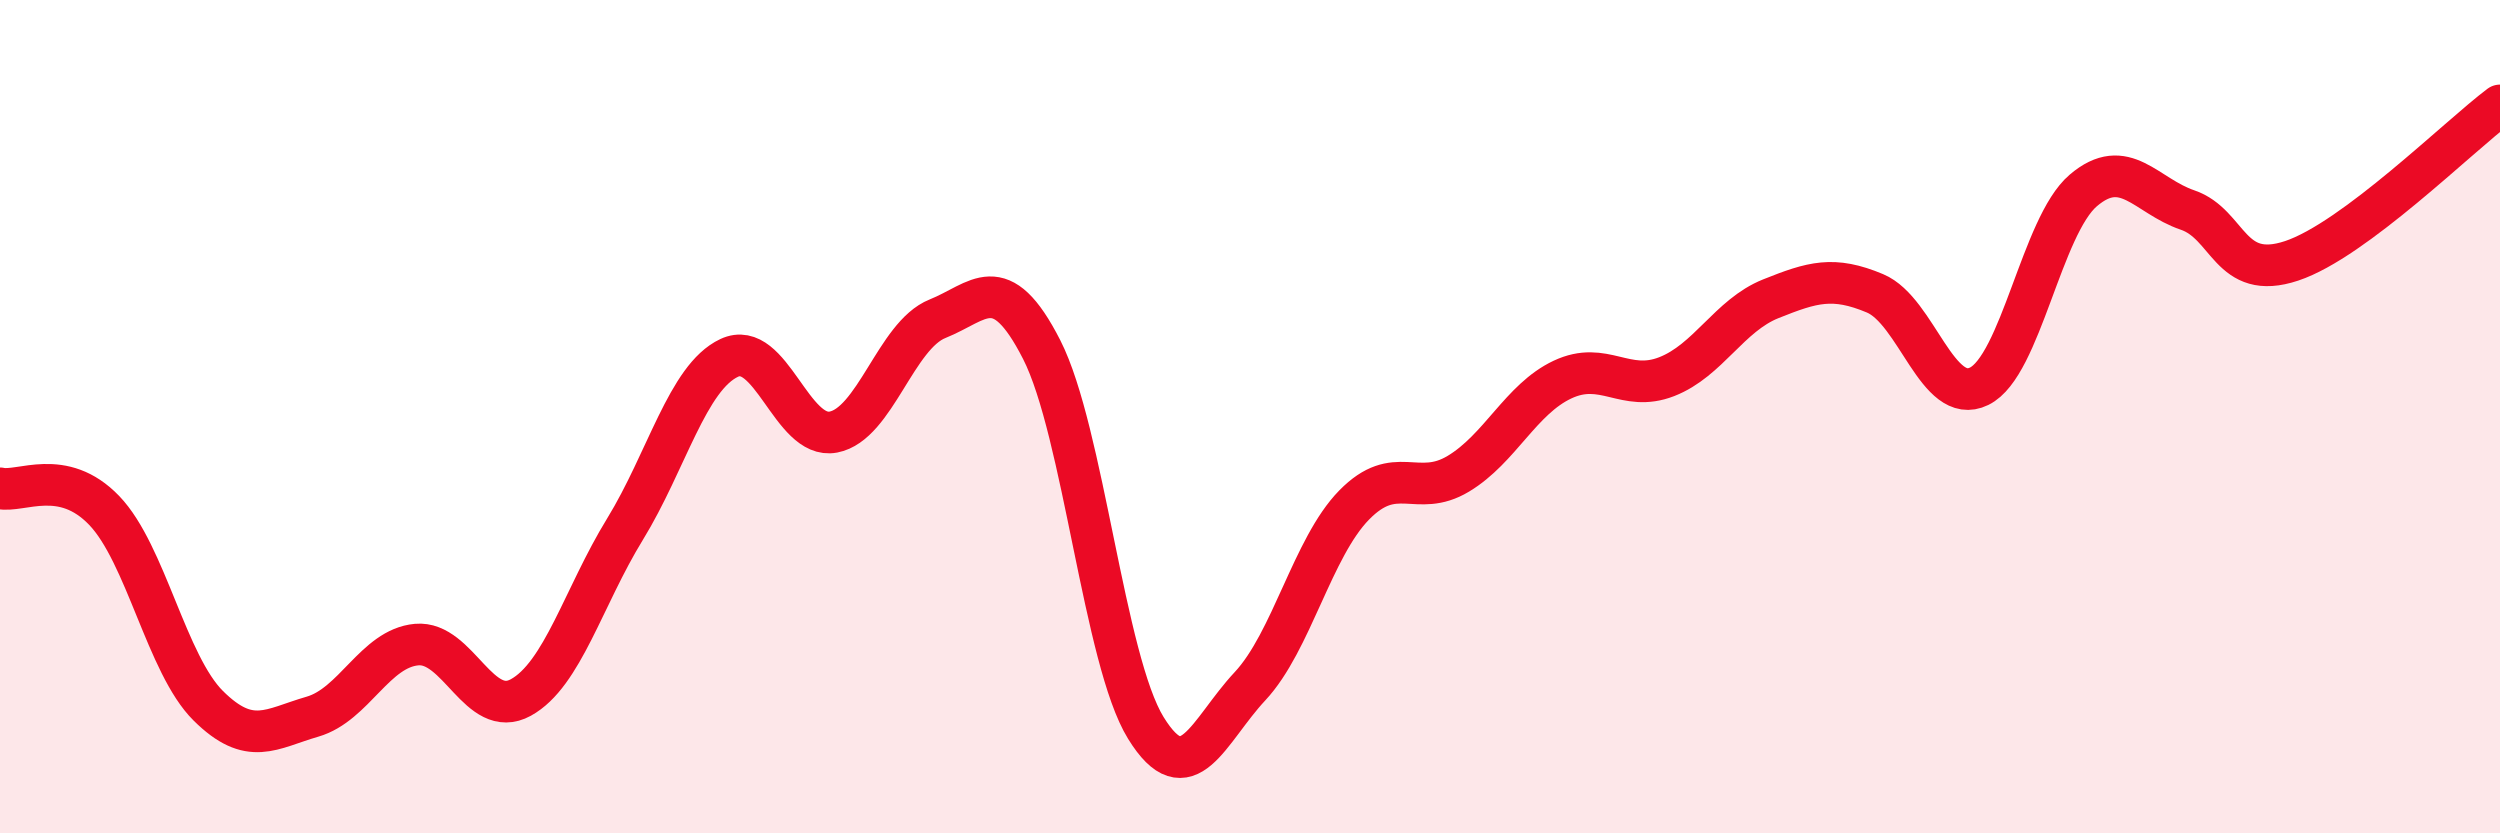
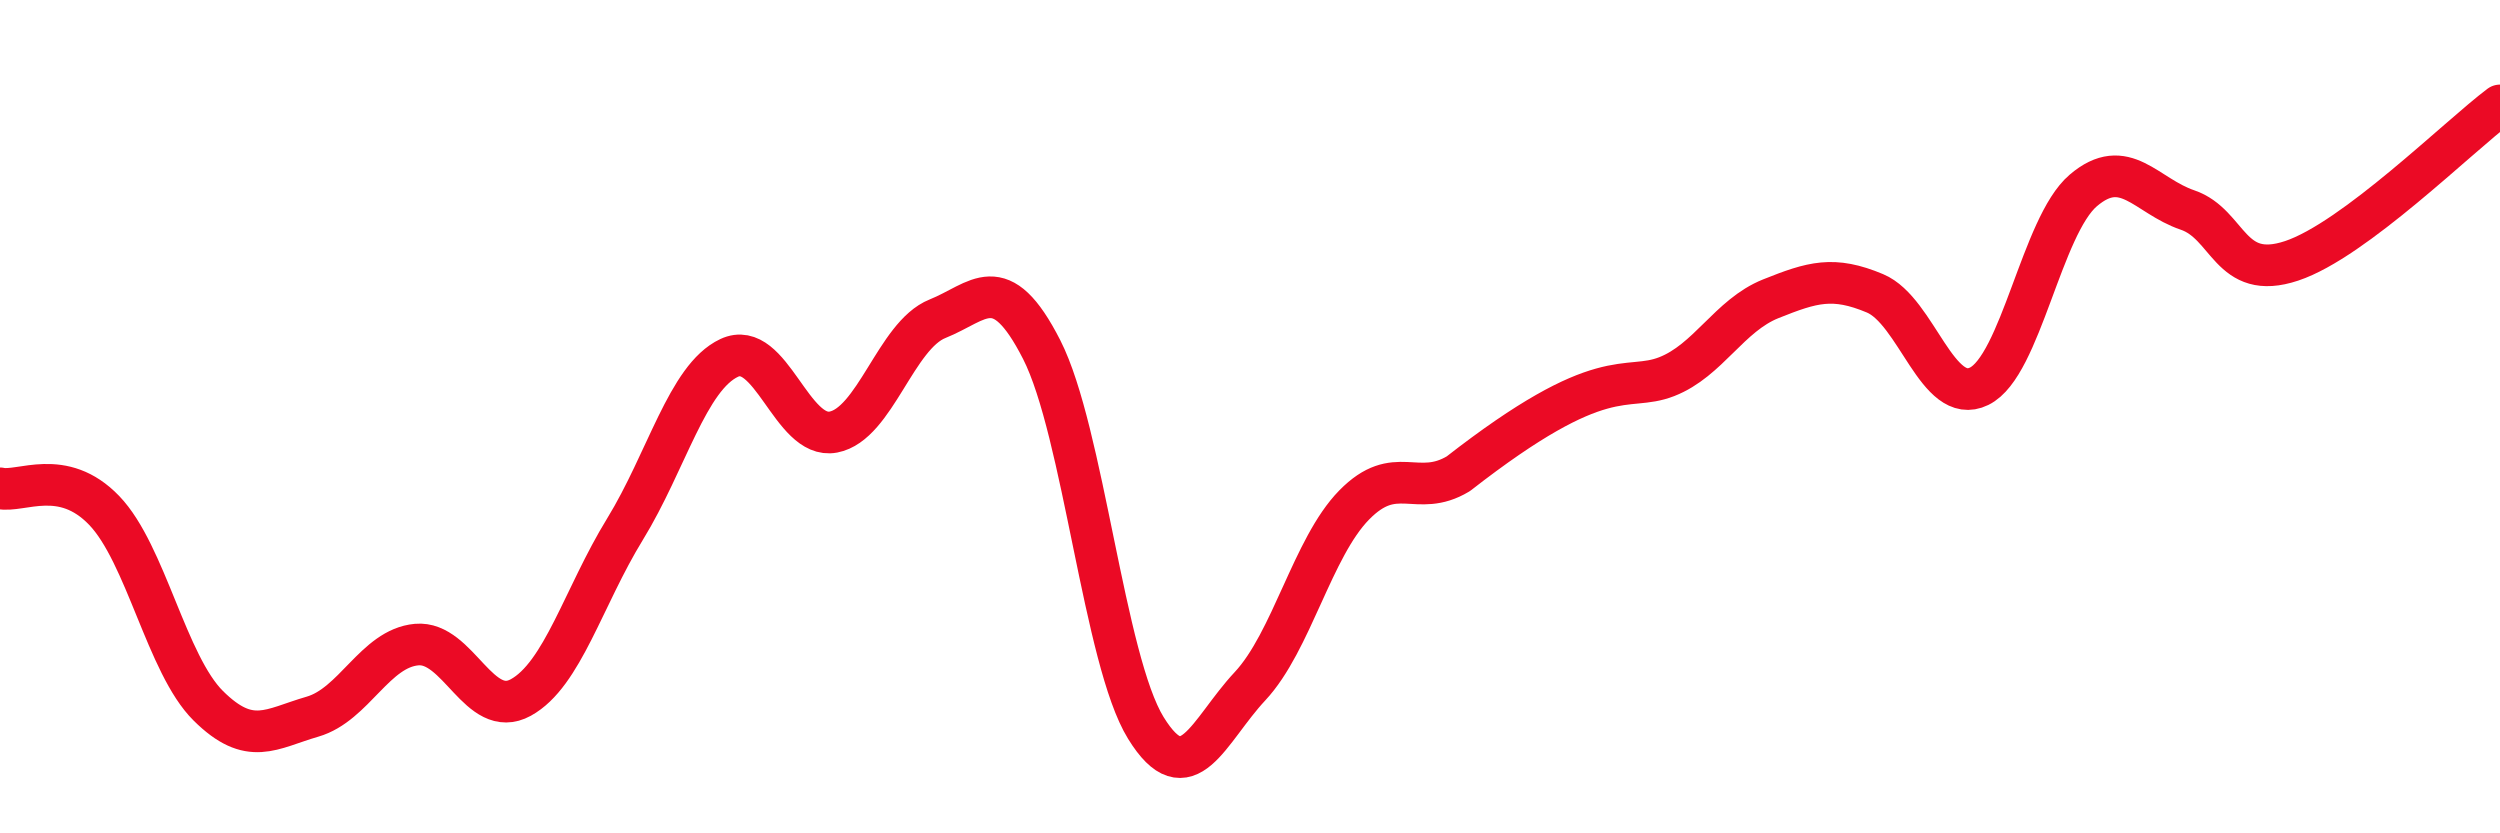
<svg xmlns="http://www.w3.org/2000/svg" width="60" height="20" viewBox="0 0 60 20">
-   <path d="M 0,11.72 C 0.5,11.83 1.5,11.21 2.5,12.25 C 3.5,13.29 4,15.95 5,16.94 C 6,17.93 6.5,17.49 7.5,17.2 C 8.5,16.91 9,15.56 10,15.47 C 11,15.38 11.5,17.29 12.5,16.74 C 13.5,16.19 14,14.33 15,12.7 C 16,11.07 16.5,9.06 17.5,8.59 C 18.5,8.12 19,10.56 20,10.37 C 21,10.18 21.5,8.05 22.5,7.65 C 23.5,7.25 24,6.43 25,8.39 C 26,10.35 26.5,15.85 27.5,17.47 C 28.5,19.09 29,17.54 30,16.47 C 31,15.4 31.5,13.14 32.5,12.12 C 33.5,11.1 34,11.97 35,11.37 C 36,10.77 36.5,9.58 37.5,9.11 C 38.5,8.64 39,9.43 40,9.04 C 41,8.65 41.5,7.57 42.5,7.17 C 43.5,6.77 44,6.62 45,7.04 C 46,7.46 46.5,9.76 47.5,9.27 C 48.5,8.78 49,5.42 50,4.57 C 51,3.72 51.5,4.7 52.5,5.04 C 53.5,5.38 53.5,6.76 55,6.26 C 56.5,5.76 59,3.28 60,2.53L60 20L0 20Z" fill="#EB0A25" opacity="0.1" stroke-linecap="round" stroke-linejoin="round" />
-   <path d="M 0,11.72 C 0.5,11.83 1.5,11.21 2.5,12.25 C 3.5,13.29 4,15.95 5,16.94 C 6,17.93 6.5,17.49 7.5,17.2 C 8.5,16.91 9,15.56 10,15.47 C 11,15.38 11.5,17.29 12.5,16.74 C 13.5,16.19 14,14.33 15,12.7 C 16,11.07 16.5,9.06 17.5,8.59 C 18.5,8.12 19,10.56 20,10.37 C 21,10.18 21.5,8.05 22.5,7.65 C 23.5,7.25 24,6.43 25,8.39 C 26,10.35 26.5,15.85 27.5,17.47 C 28.5,19.09 29,17.54 30,16.47 C 31,15.4 31.5,13.14 32.5,12.12 C 33.5,11.1 34,11.97 35,11.37 C 36,10.77 36.5,9.58 37.5,9.11 C 38.5,8.64 39,9.43 40,9.04 C 41,8.65 41.5,7.57 42.5,7.17 C 43.5,6.77 44,6.62 45,7.04 C 46,7.46 46.5,9.76 47.5,9.27 C 48.5,8.78 49,5.42 50,4.57 C 51,3.72 51.5,4.7 52.5,5.04 C 53.5,5.38 53.5,6.76 55,6.26 C 56.5,5.76 59,3.28 60,2.53" stroke="#EB0A25" stroke-width="1" fill="none" stroke-linecap="round" stroke-linejoin="round" />
+   <path d="M 0,11.72 C 0.5,11.83 1.5,11.21 2.5,12.25 C 3.5,13.29 4,15.95 5,16.94 C 6,17.93 6.5,17.49 7.5,17.2 C 8.5,16.91 9,15.56 10,15.47 C 11,15.38 11.5,17.29 12.5,16.74 C 13.5,16.19 14,14.33 15,12.7 C 16,11.07 16.5,9.06 17.5,8.59 C 18.5,8.12 19,10.56 20,10.37 C 21,10.18 21.5,8.05 22.5,7.65 C 23.5,7.25 24,6.43 25,8.39 C 26,10.35 26.5,15.85 27.5,17.47 C 28.5,19.09 29,17.54 30,16.47 C 31,15.4 31.5,13.14 32.5,12.12 C 33.5,11.1 34,11.97 35,11.37 C 38.5,8.64 39,9.43 40,9.04 C 41,8.65 41.5,7.57 42.5,7.17 C 43.5,6.77 44,6.62 45,7.04 C 46,7.46 46.5,9.76 47.5,9.27 C 48.5,8.78 49,5.42 50,4.57 C 51,3.72 51.5,4.7 52.5,5.04 C 53.5,5.38 53.5,6.76 55,6.26 C 56.5,5.76 59,3.28 60,2.53" stroke="#EB0A25" stroke-width="1" fill="none" stroke-linecap="round" stroke-linejoin="round" />
</svg>